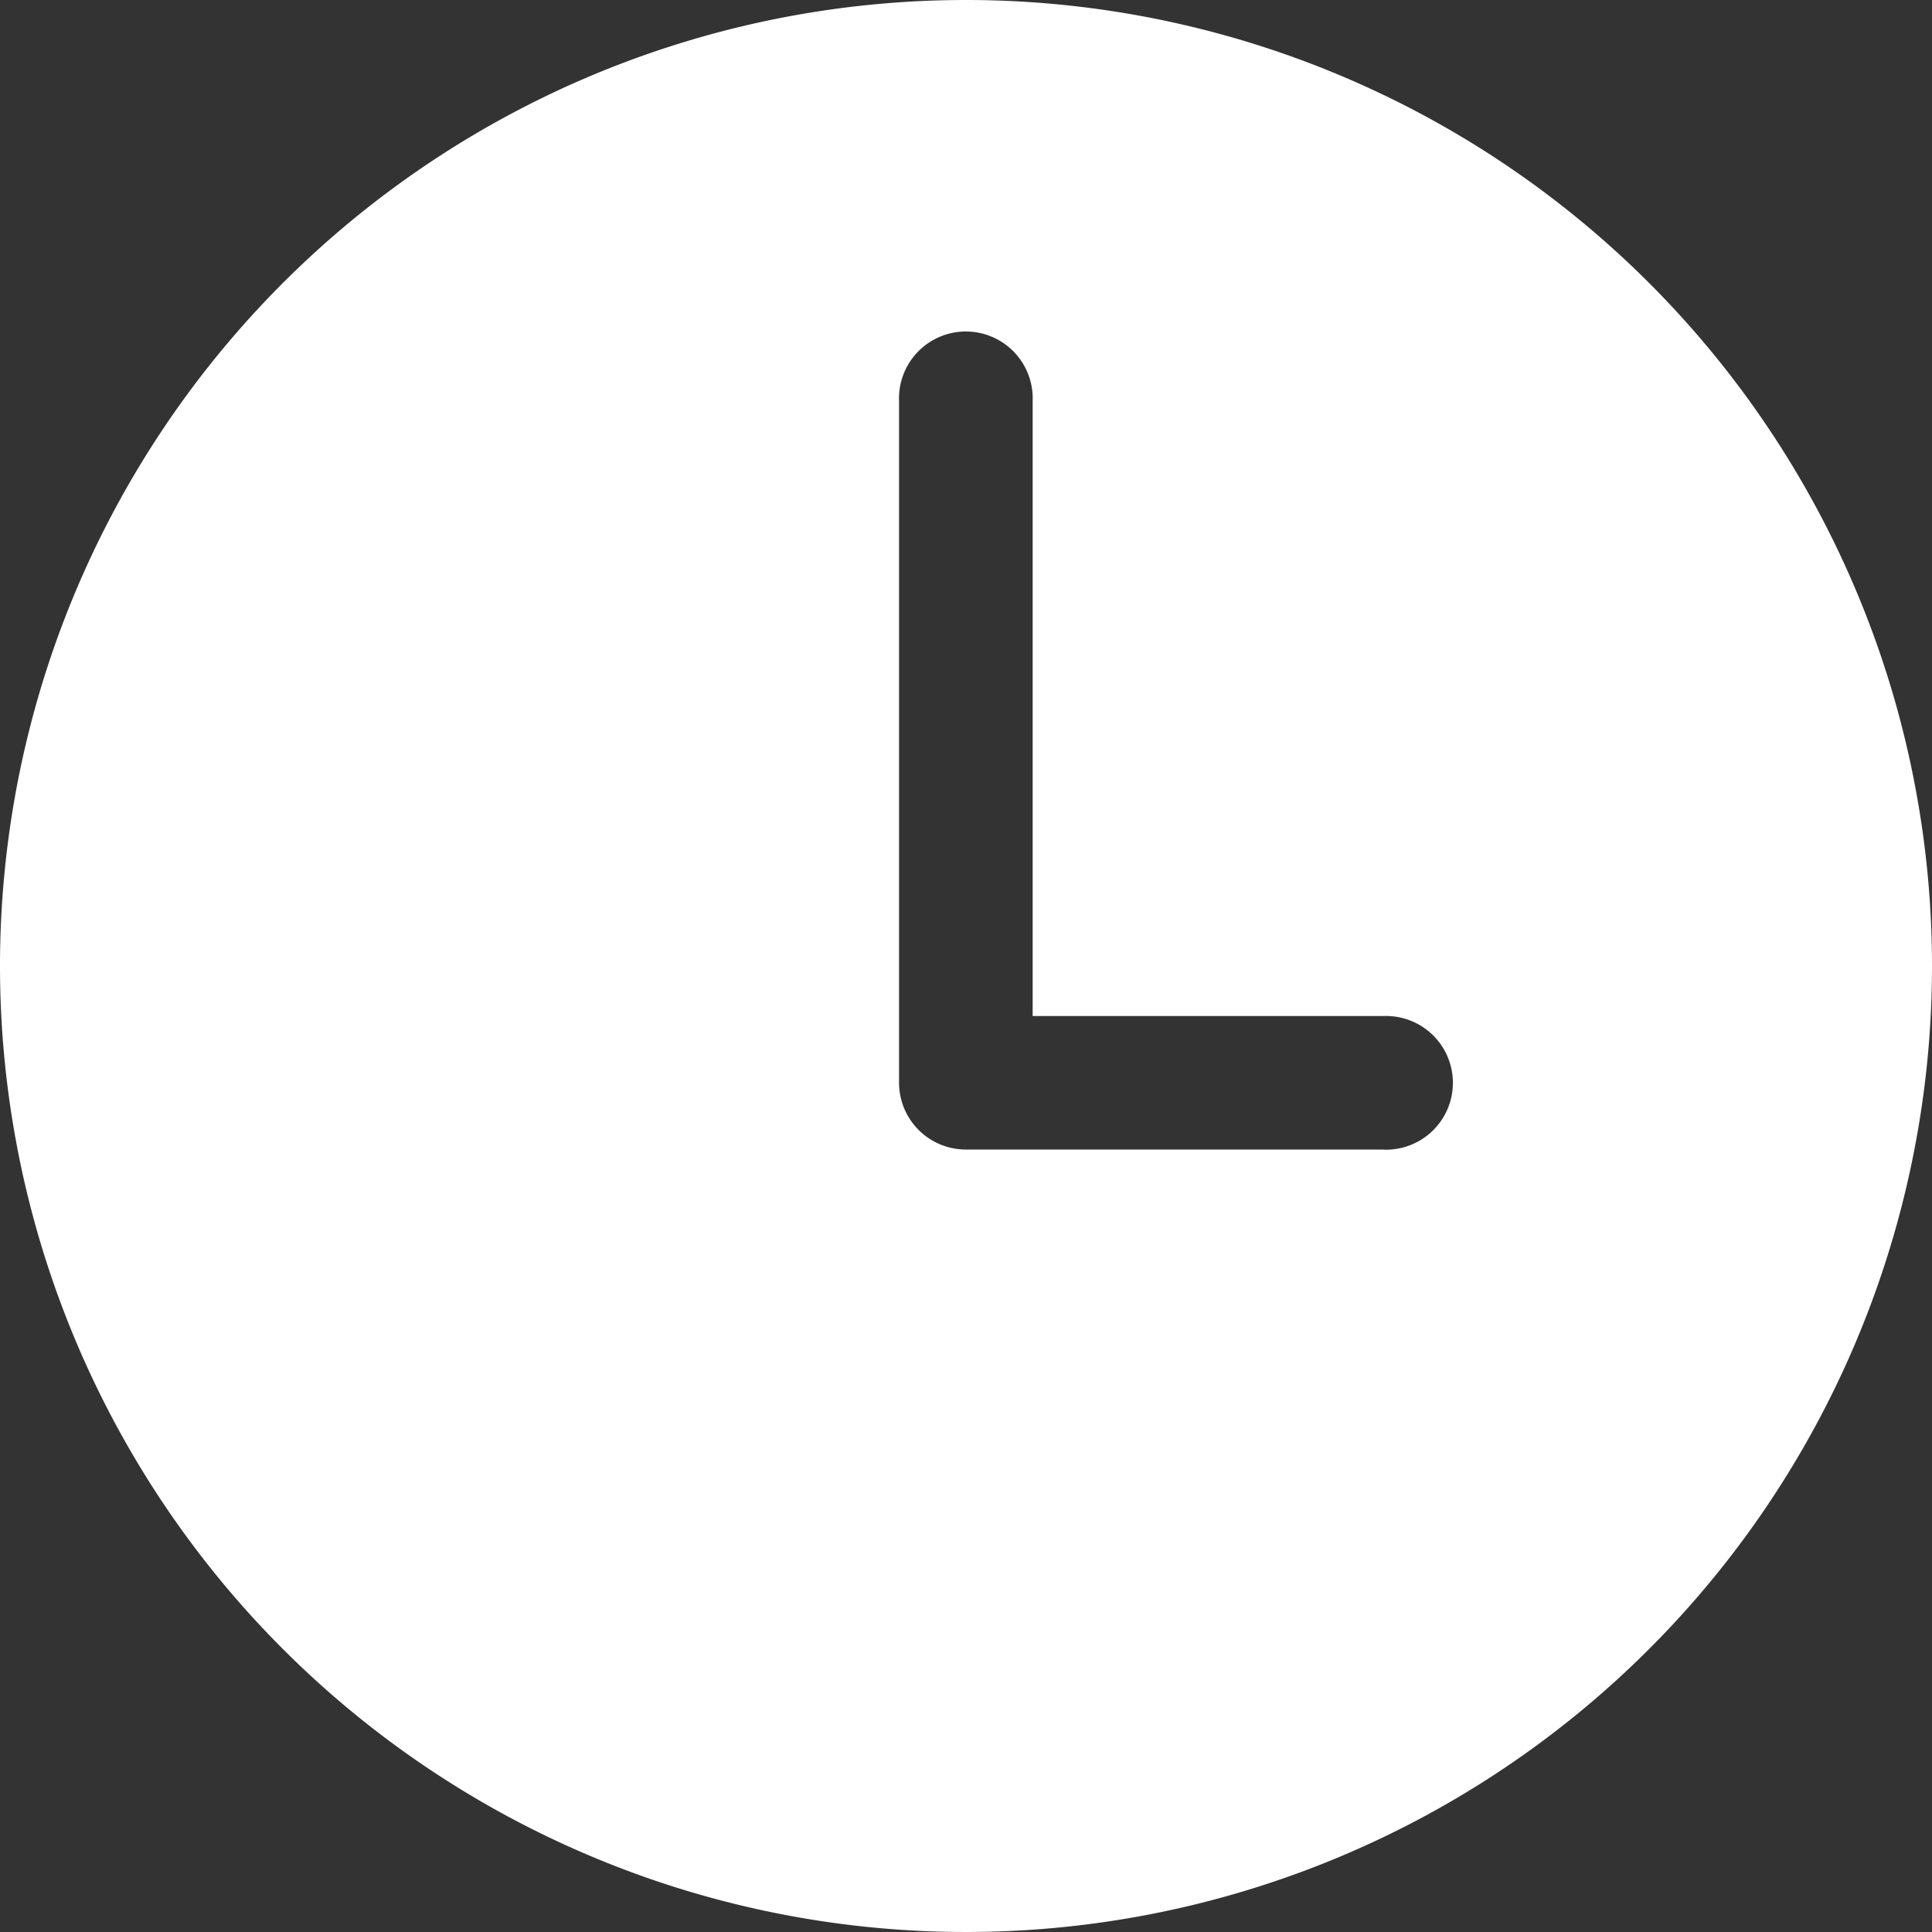
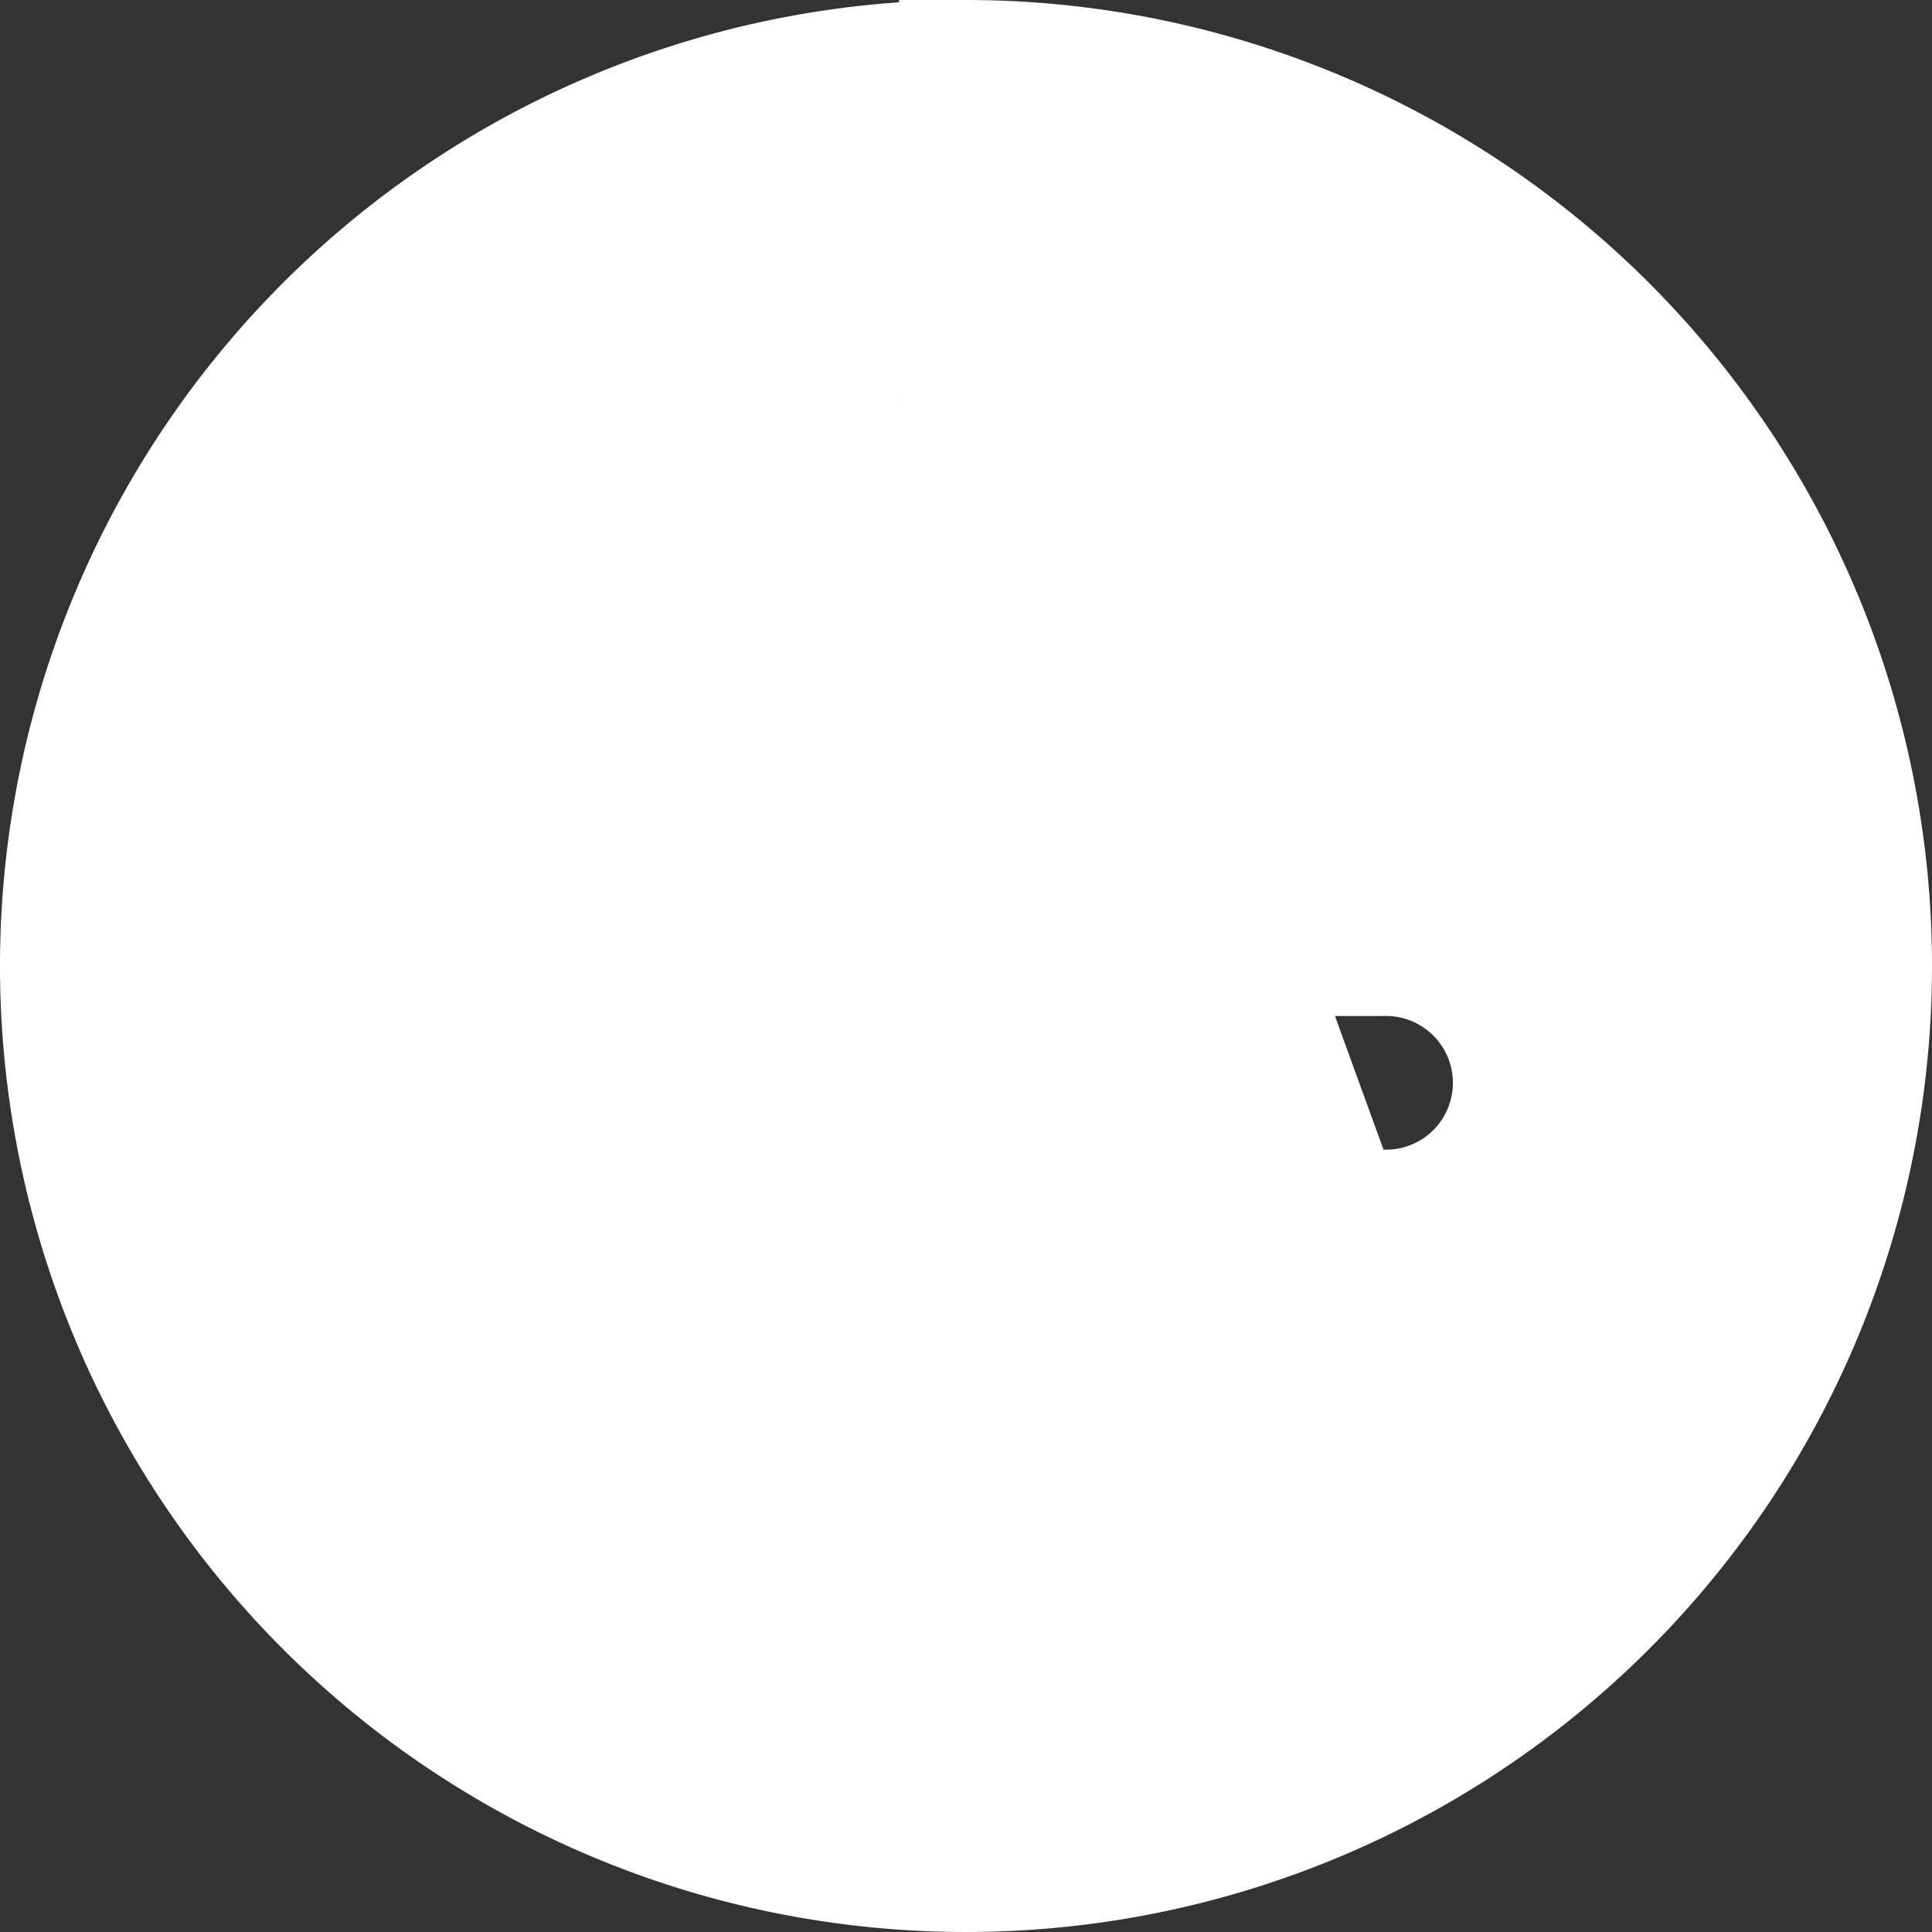
<svg xmlns="http://www.w3.org/2000/svg" width="20" height="20" viewBox="0 0 20 20">
  <rect x="0" y="0" width="20" height="20" fill="#333333" stroke="none" />
  <defs>
    <style>.a{fill:#fff;}</style>
  </defs>
-   <path class="a" d="M10,0A10,10,0,1,0,20,10,10,10,0,0,0,10,0Zm4.322,11.9H10.083c-.014,0-.028,0-.042,0s-.028,0-.042,0a.692.692,0,0,1-.692-.692V4.15a.692.692,0,1,1,1.383,0v6.368h3.632a.692.692,0,1,1,0,1.383Zm0,0" />
+   <path class="a" d="M10,0A10,10,0,1,0,20,10,10,10,0,0,0,10,0ZH10.083c-.014,0-.028,0-.042,0s-.028,0-.042,0a.692.692,0,0,1-.692-.692V4.15a.692.692,0,1,1,1.383,0v6.368h3.632a.692.692,0,1,1,0,1.383Zm0,0" />
</svg>